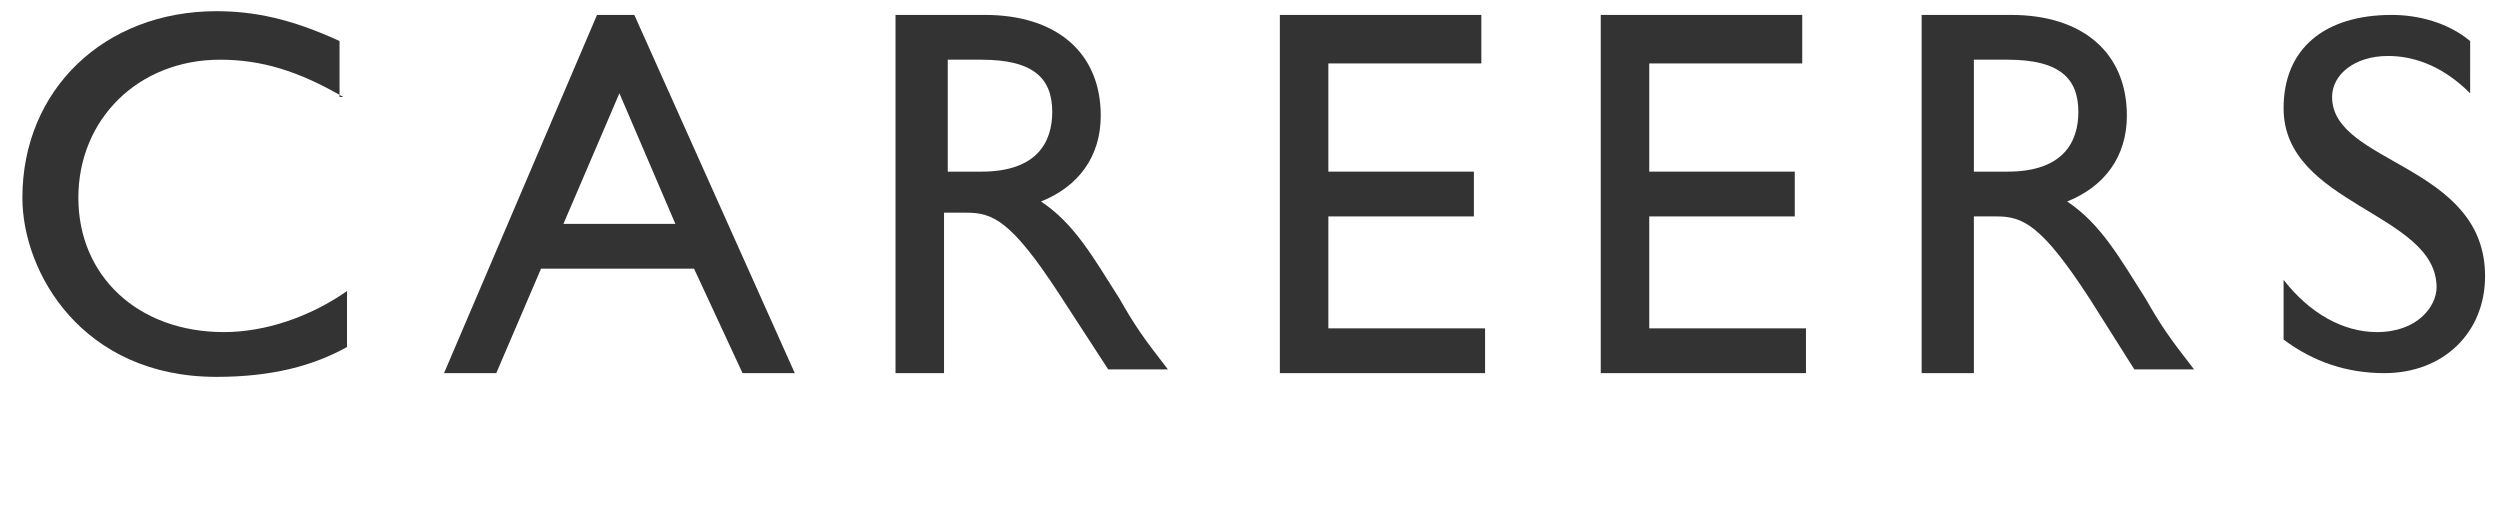
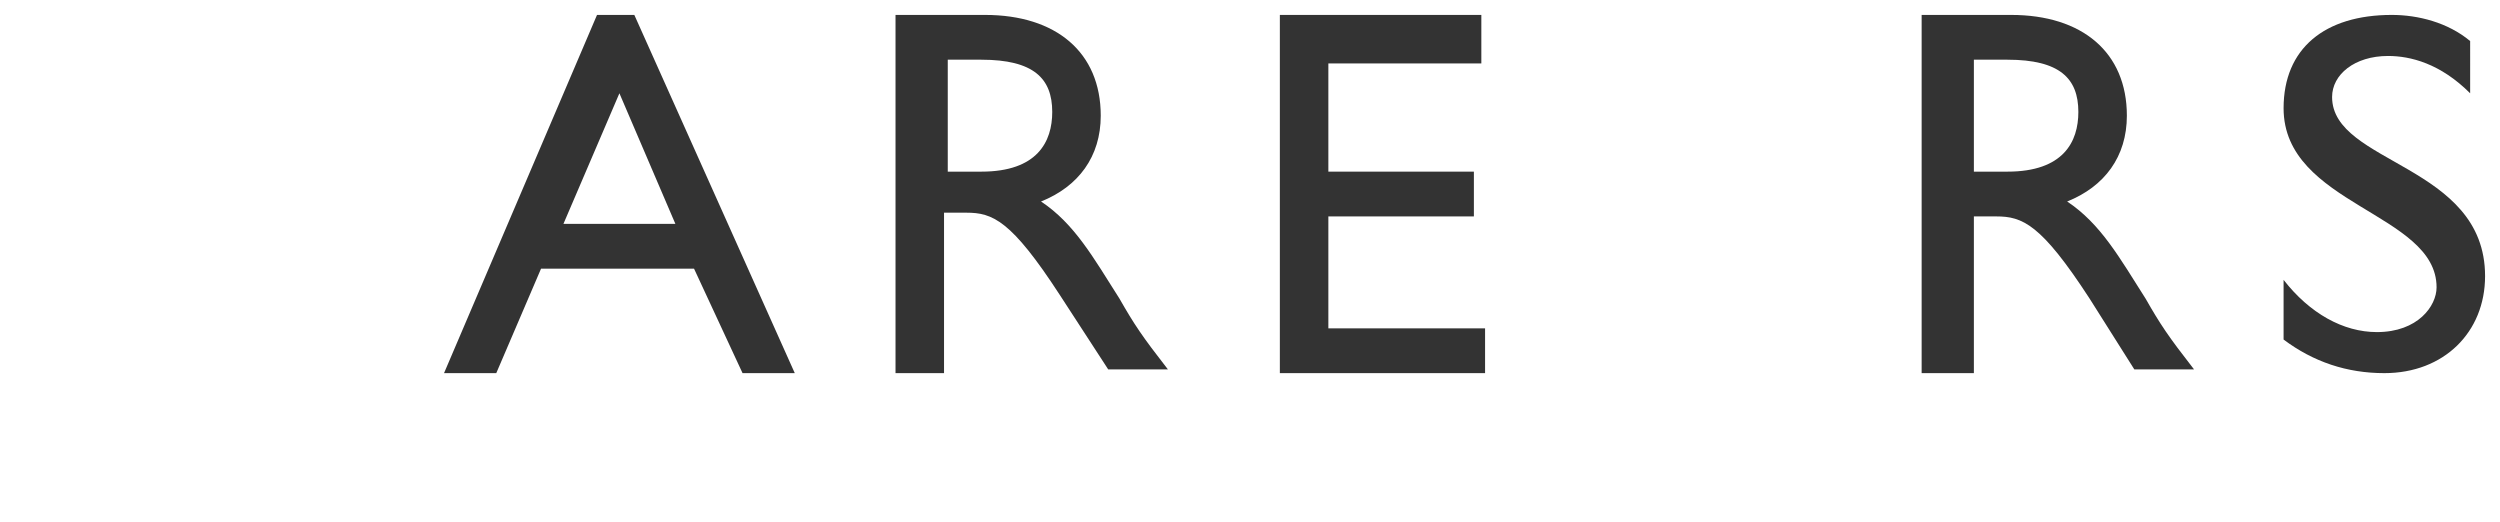
<svg xmlns="http://www.w3.org/2000/svg" version="1.1" id="レイヤー_1" x="0px" y="0px" viewBox="0 0 67 14" style="enable-background:new 0 0 67 14;" xml:space="preserve">
  <style type="text/css">
	.st0{enable-background:new    ;}
	.st1{fill:#333333;}
</style>
  <g class="st0">
-     <path class="st1" d="M9.2,2.6C8,1.9,7,1.6,5.9,1.6c-2.2,0-3.8,1.6-3.8,3.7c0,2.1,1.6,3.6,3.9,3.6c1.1,0,2.3-0.4,3.3-1.1v1.5   c-0.9,0.5-2,0.8-3.5,0.8c-3.6,0-5.2-2.8-5.2-4.8c0-2.9,2.2-5,5.2-5c1,0,2,0.2,3.3,0.8V2.6z" />
    <path class="st1" d="M21.3,10h-1.4l-1.3-2.8h-4.1L13.3,10h-1.4L16,0.4h1L21.3,10z M15.1,6h3l-1.5-3.5L15.1,6z" />
    <path class="st1" d="M26.4,0.4c1.9,0,3.1,1,3.1,2.7c0,1.1-0.6,1.9-1.6,2.3c0.9,0.6,1.4,1.5,2.1,2.6c0.4,0.7,0.6,1,1.3,1.9h-1.6   l-1.3-2c-1.3-2-1.8-2.2-2.5-2.2h-0.6V10H24V0.4H26.4z M25.4,4.6h0.9c1.5,0,1.9-0.8,1.9-1.6c0-0.9-0.5-1.4-1.9-1.4h-0.9V4.6z" />
    <path class="st1" d="M39.6,1.7h-4v2.9h3.9v1.2h-3.9v3h4.2V10h-5.5V0.4h5.4V1.7z" />
-     <path class="st1" d="M48.2,1.7h-4v2.9h3.9v1.2h-3.9v3h4.2V10h-5.5V0.4h5.4V1.7z" />
    <path class="st1" d="M53.9,0.4c1.9,0,3.1,1,3.1,2.7c0,1.1-0.6,1.9-1.6,2.3c0.9,0.6,1.4,1.5,2.1,2.6c0.4,0.7,0.6,1,1.3,1.9h-1.6   L56,8c-1.3-2-1.8-2.2-2.5-2.2h-0.6V10h-1.4V0.4H53.9z M52.9,4.6h0.9c1.5,0,1.9-0.8,1.9-1.6c0-0.9-0.5-1.4-1.9-1.4h-0.9V4.6z" />
    <path class="st1" d="M66.2,2.5c-0.8-0.8-1.6-1-2.2-1c-0.9,0-1.5,0.5-1.5,1.1c0,1.8,4.1,1.8,4.1,4.8c0,1.5-1.1,2.6-2.7,2.6   c-1,0-1.9-0.3-2.7-0.9V7.5c0.7,0.9,1.6,1.4,2.5,1.4c1.1,0,1.6-0.7,1.6-1.2c0-2-4.1-2.2-4.1-4.8c0-1.6,1.1-2.5,2.9-2.5   c0.7,0,1.5,0.2,2.1,0.7V2.5z" />
  </g>
</svg>